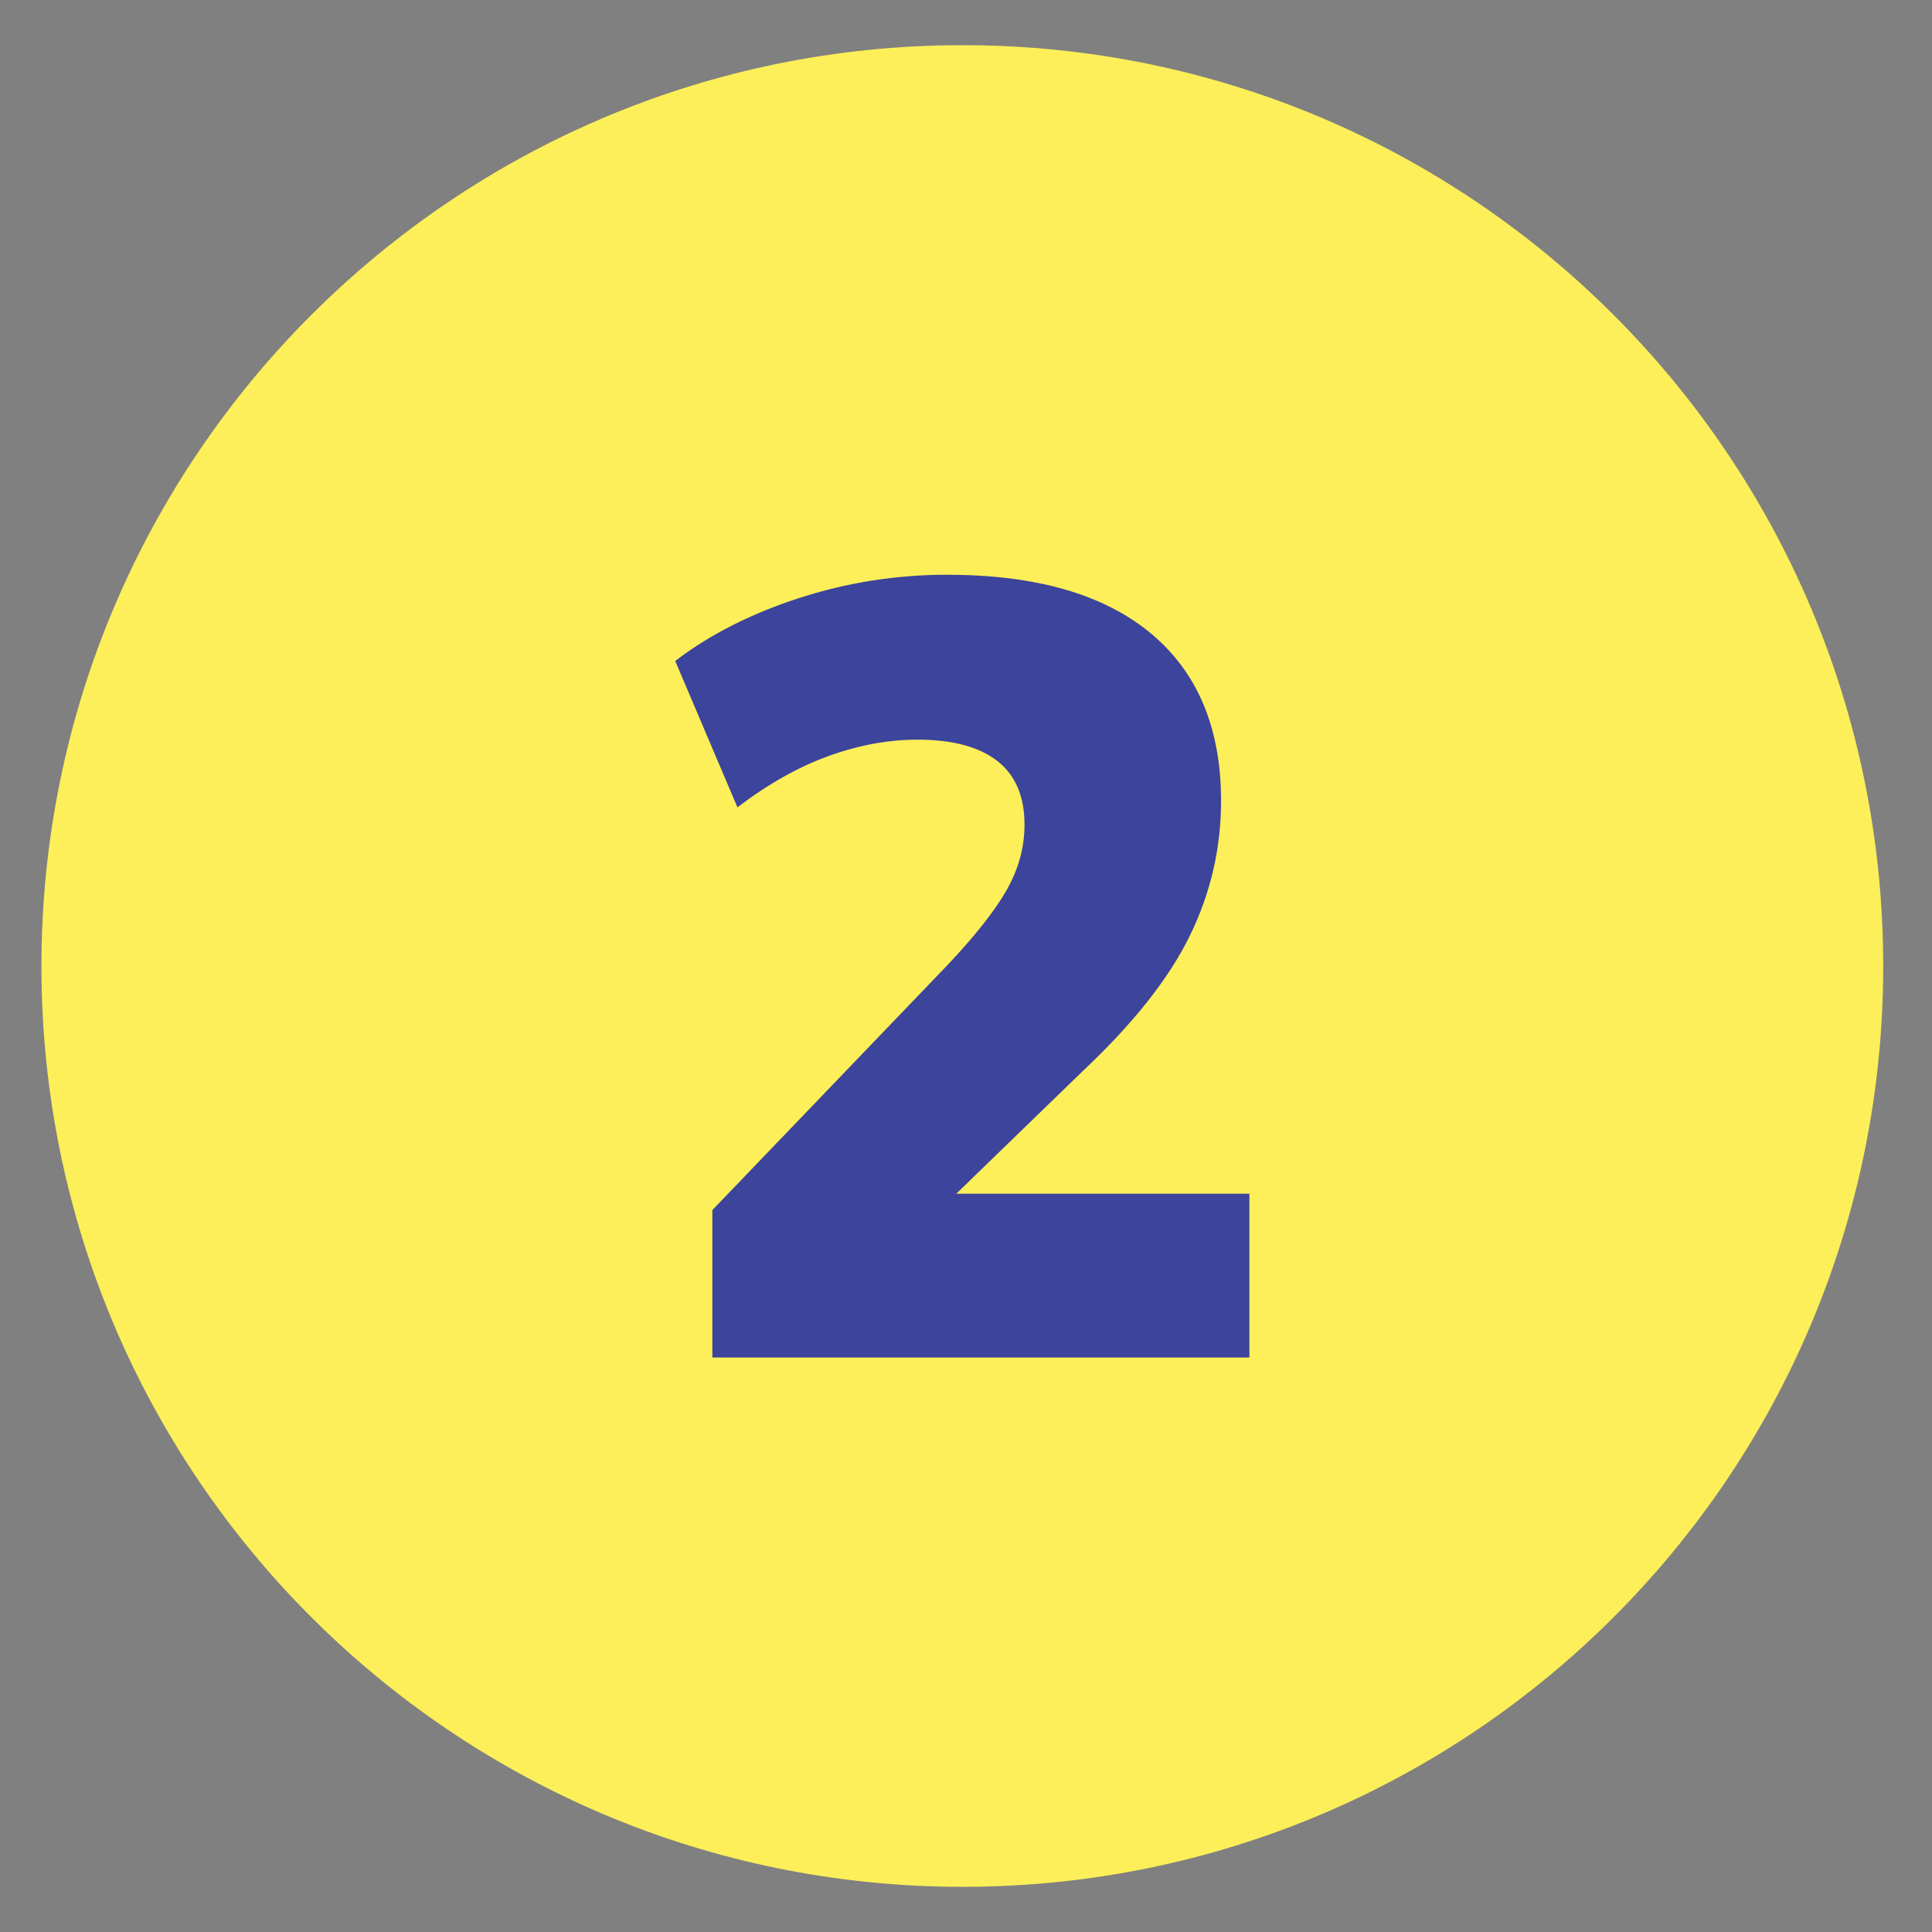
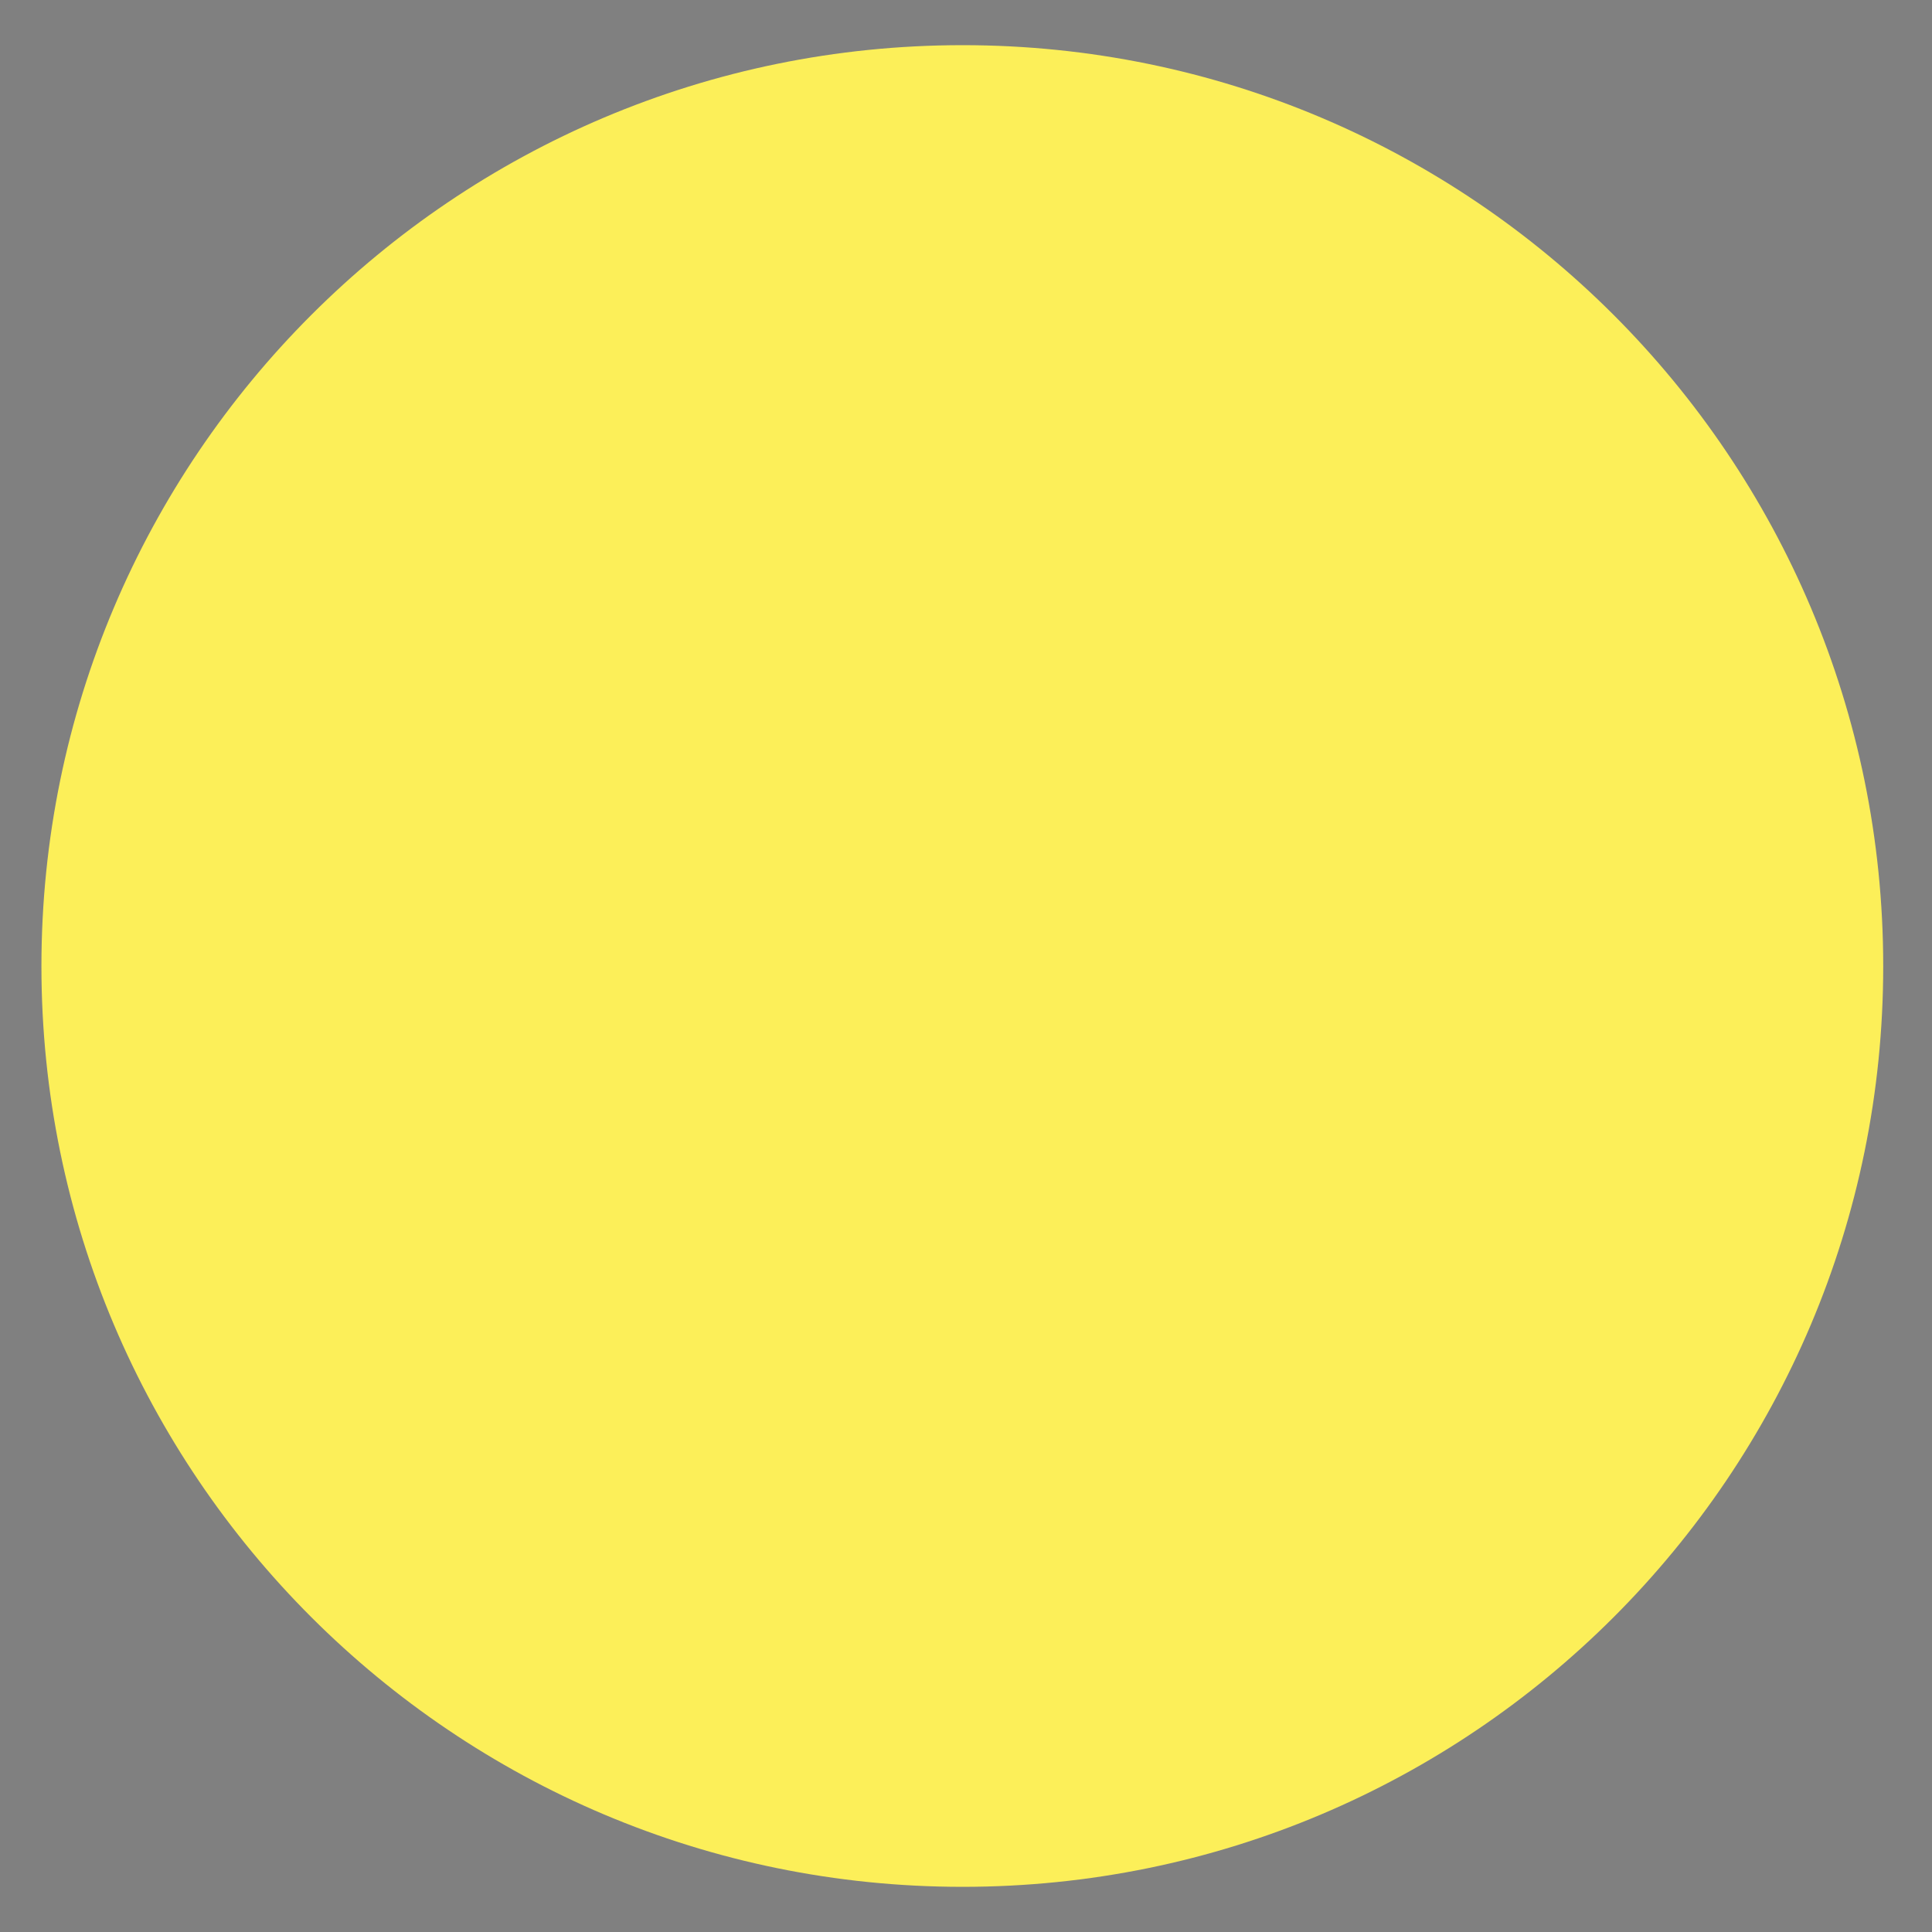
<svg xmlns="http://www.w3.org/2000/svg" id="_1" viewBox="0 0 165.55 165.55">
  <rect x="0" y="0" width="165.55" height="165.55" fill="#808080" stroke="none" />
  <defs>
    <style>.cls-1{fill:#3c449c;}.cls-2{fill:#fcef59;fill-rule:evenodd;}</style>
  </defs>
  <path class="cls-2" d="m82.48,3.87c43.59,0,78.89,35.34,78.89,78.92s-35.31,78.89-78.89,78.89S3.55,126.35,3.55,82.79,38.89,3.87,82.48,3.87h0Z" />
-   <path class="cls-1" d="m61.04,116.32v-12.63l20.02-20.86c2.43-2.56,4.16-4.74,5.19-6.55,1.03-1.81,1.54-3.68,1.54-5.61,0-2.43-.78-4.26-2.34-5.47s-3.84-1.82-6.83-1.82c-2.5,0-5.04.47-7.62,1.4-2.59.94-5.19,2.4-7.81,4.4l-5.33-12.54c2.93-2.25,6.46-4.04,10.57-5.38,4.12-1.34,8.36-2.01,12.72-2.01,7.61,0,13.42,1.67,17.45,5.01,4.02,3.34,6.03,8.13,6.03,14.36,0,4.06-.89,7.91-2.67,11.55-1.78,3.65-4.82,7.5-9.12,11.55l-15.44,14.97v-4.4h29.66v14.03h-46.03Z" />
</svg>